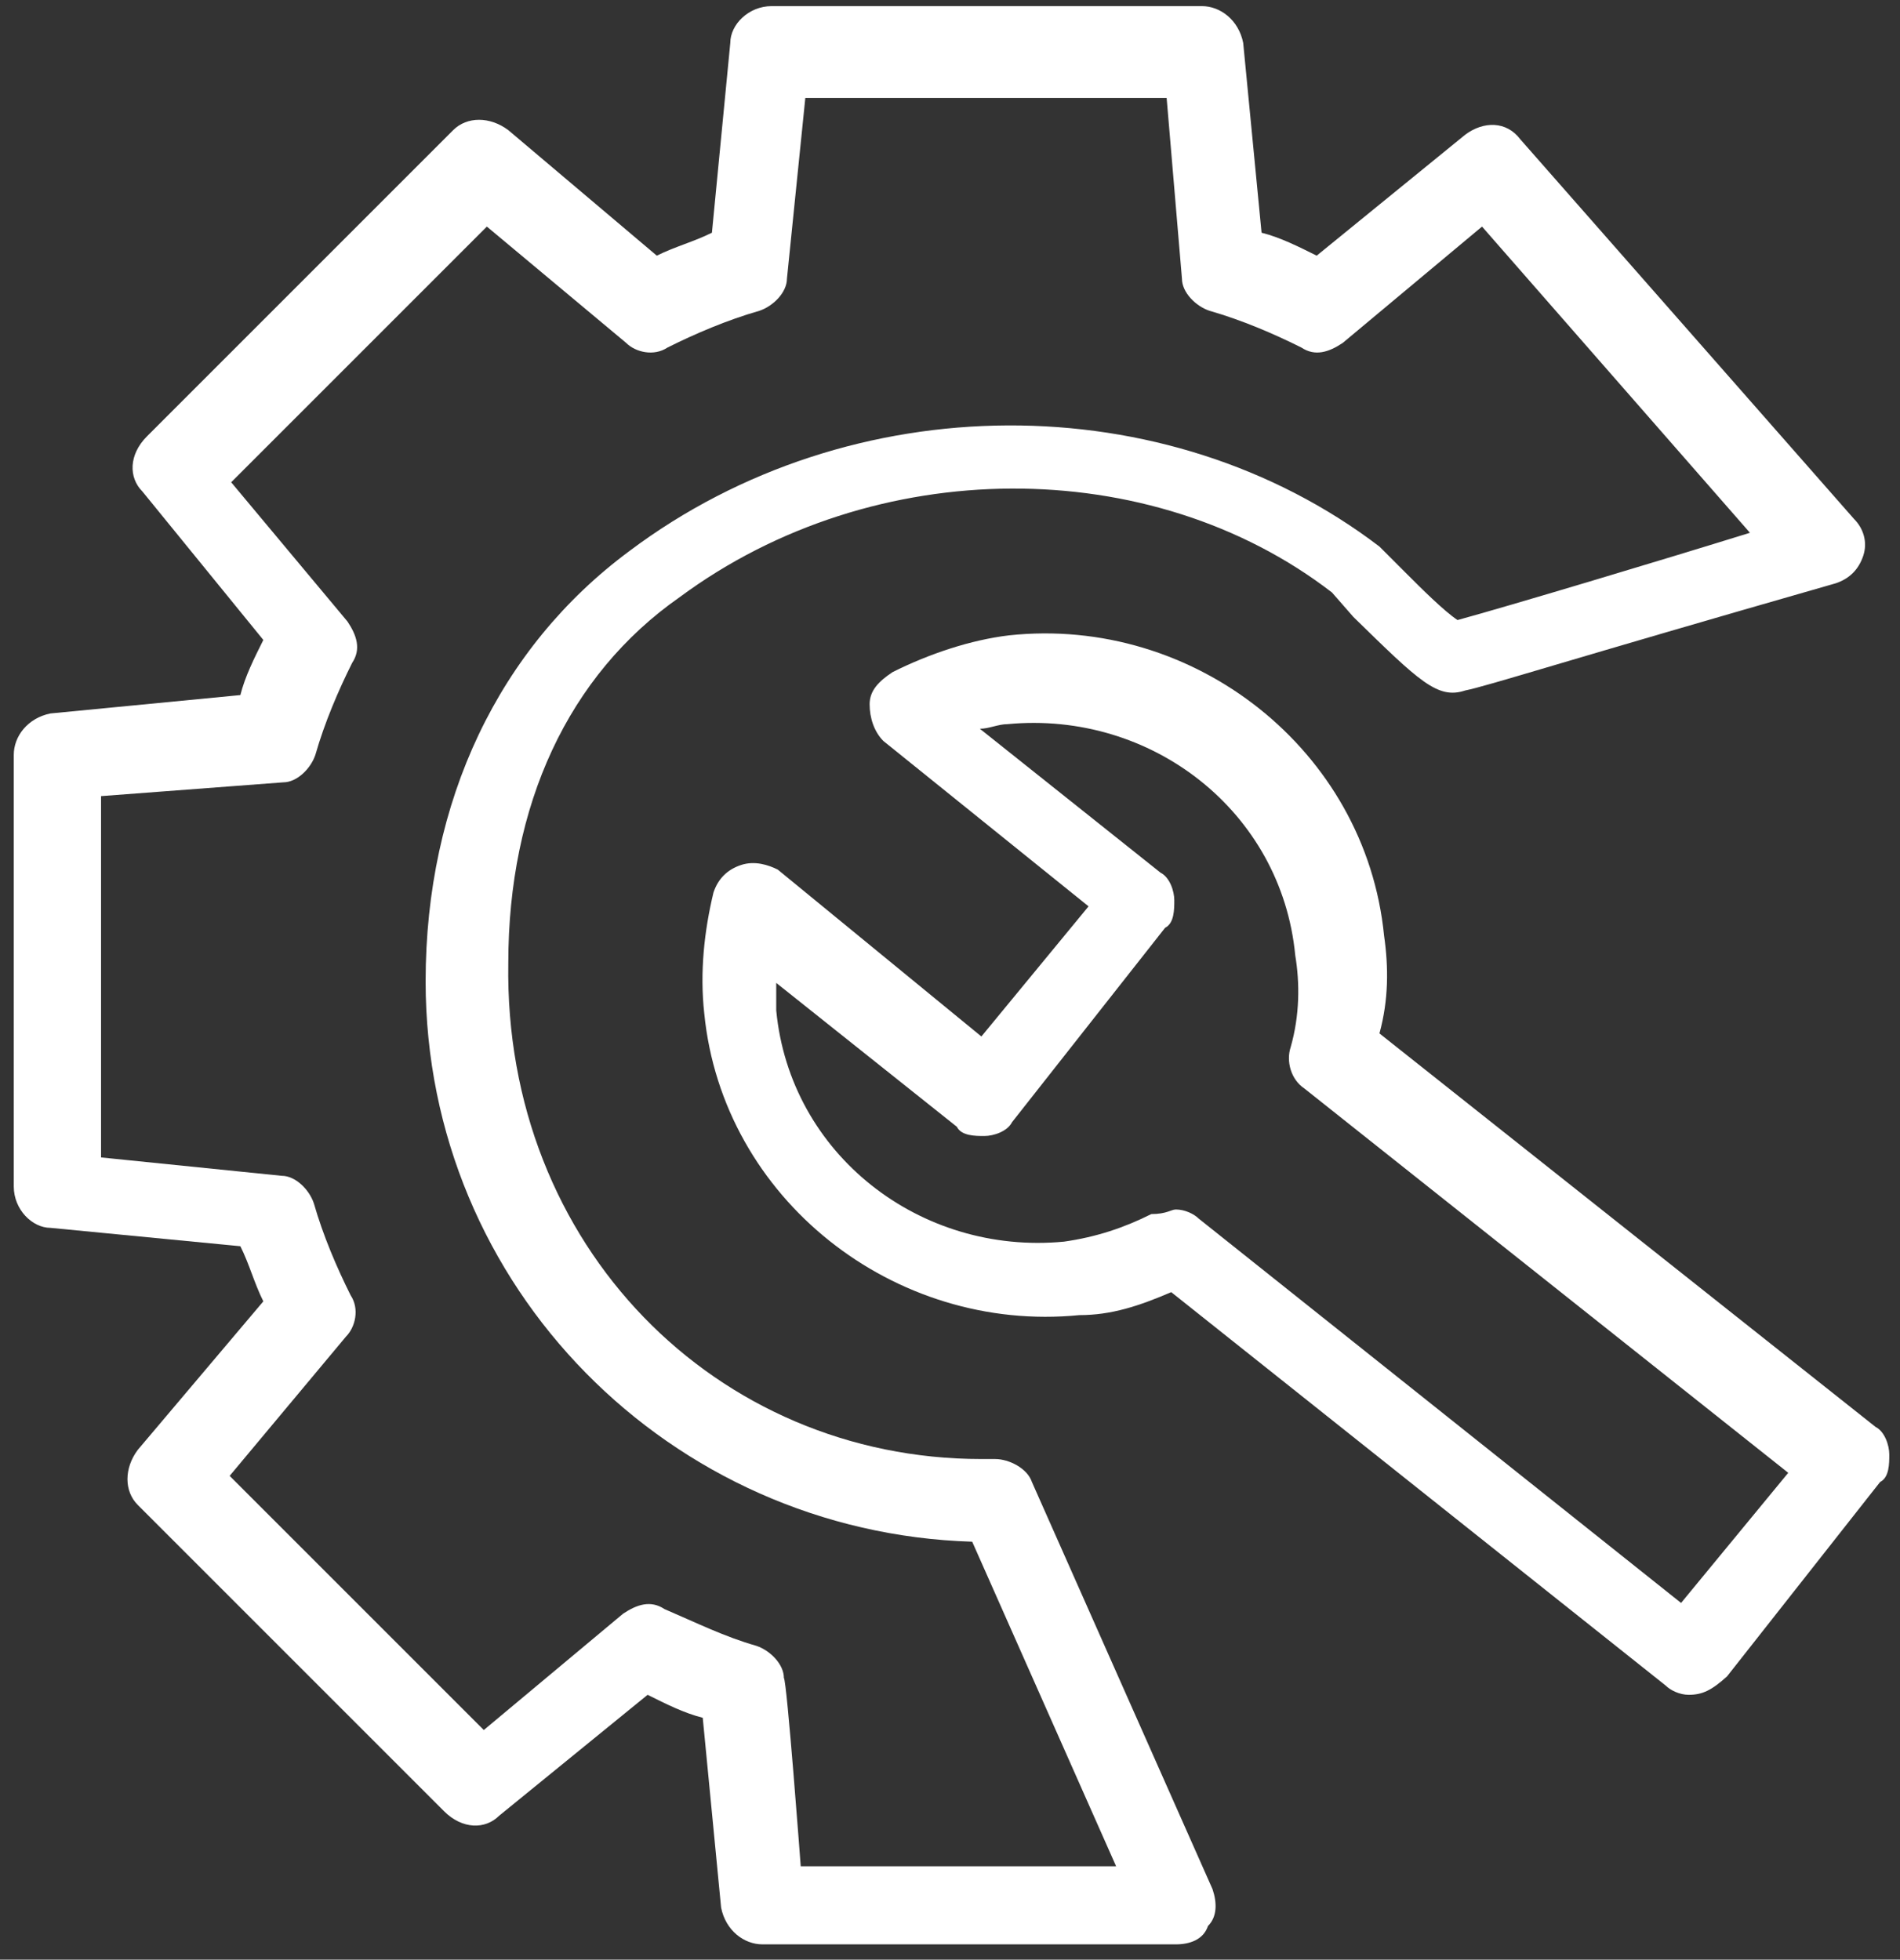
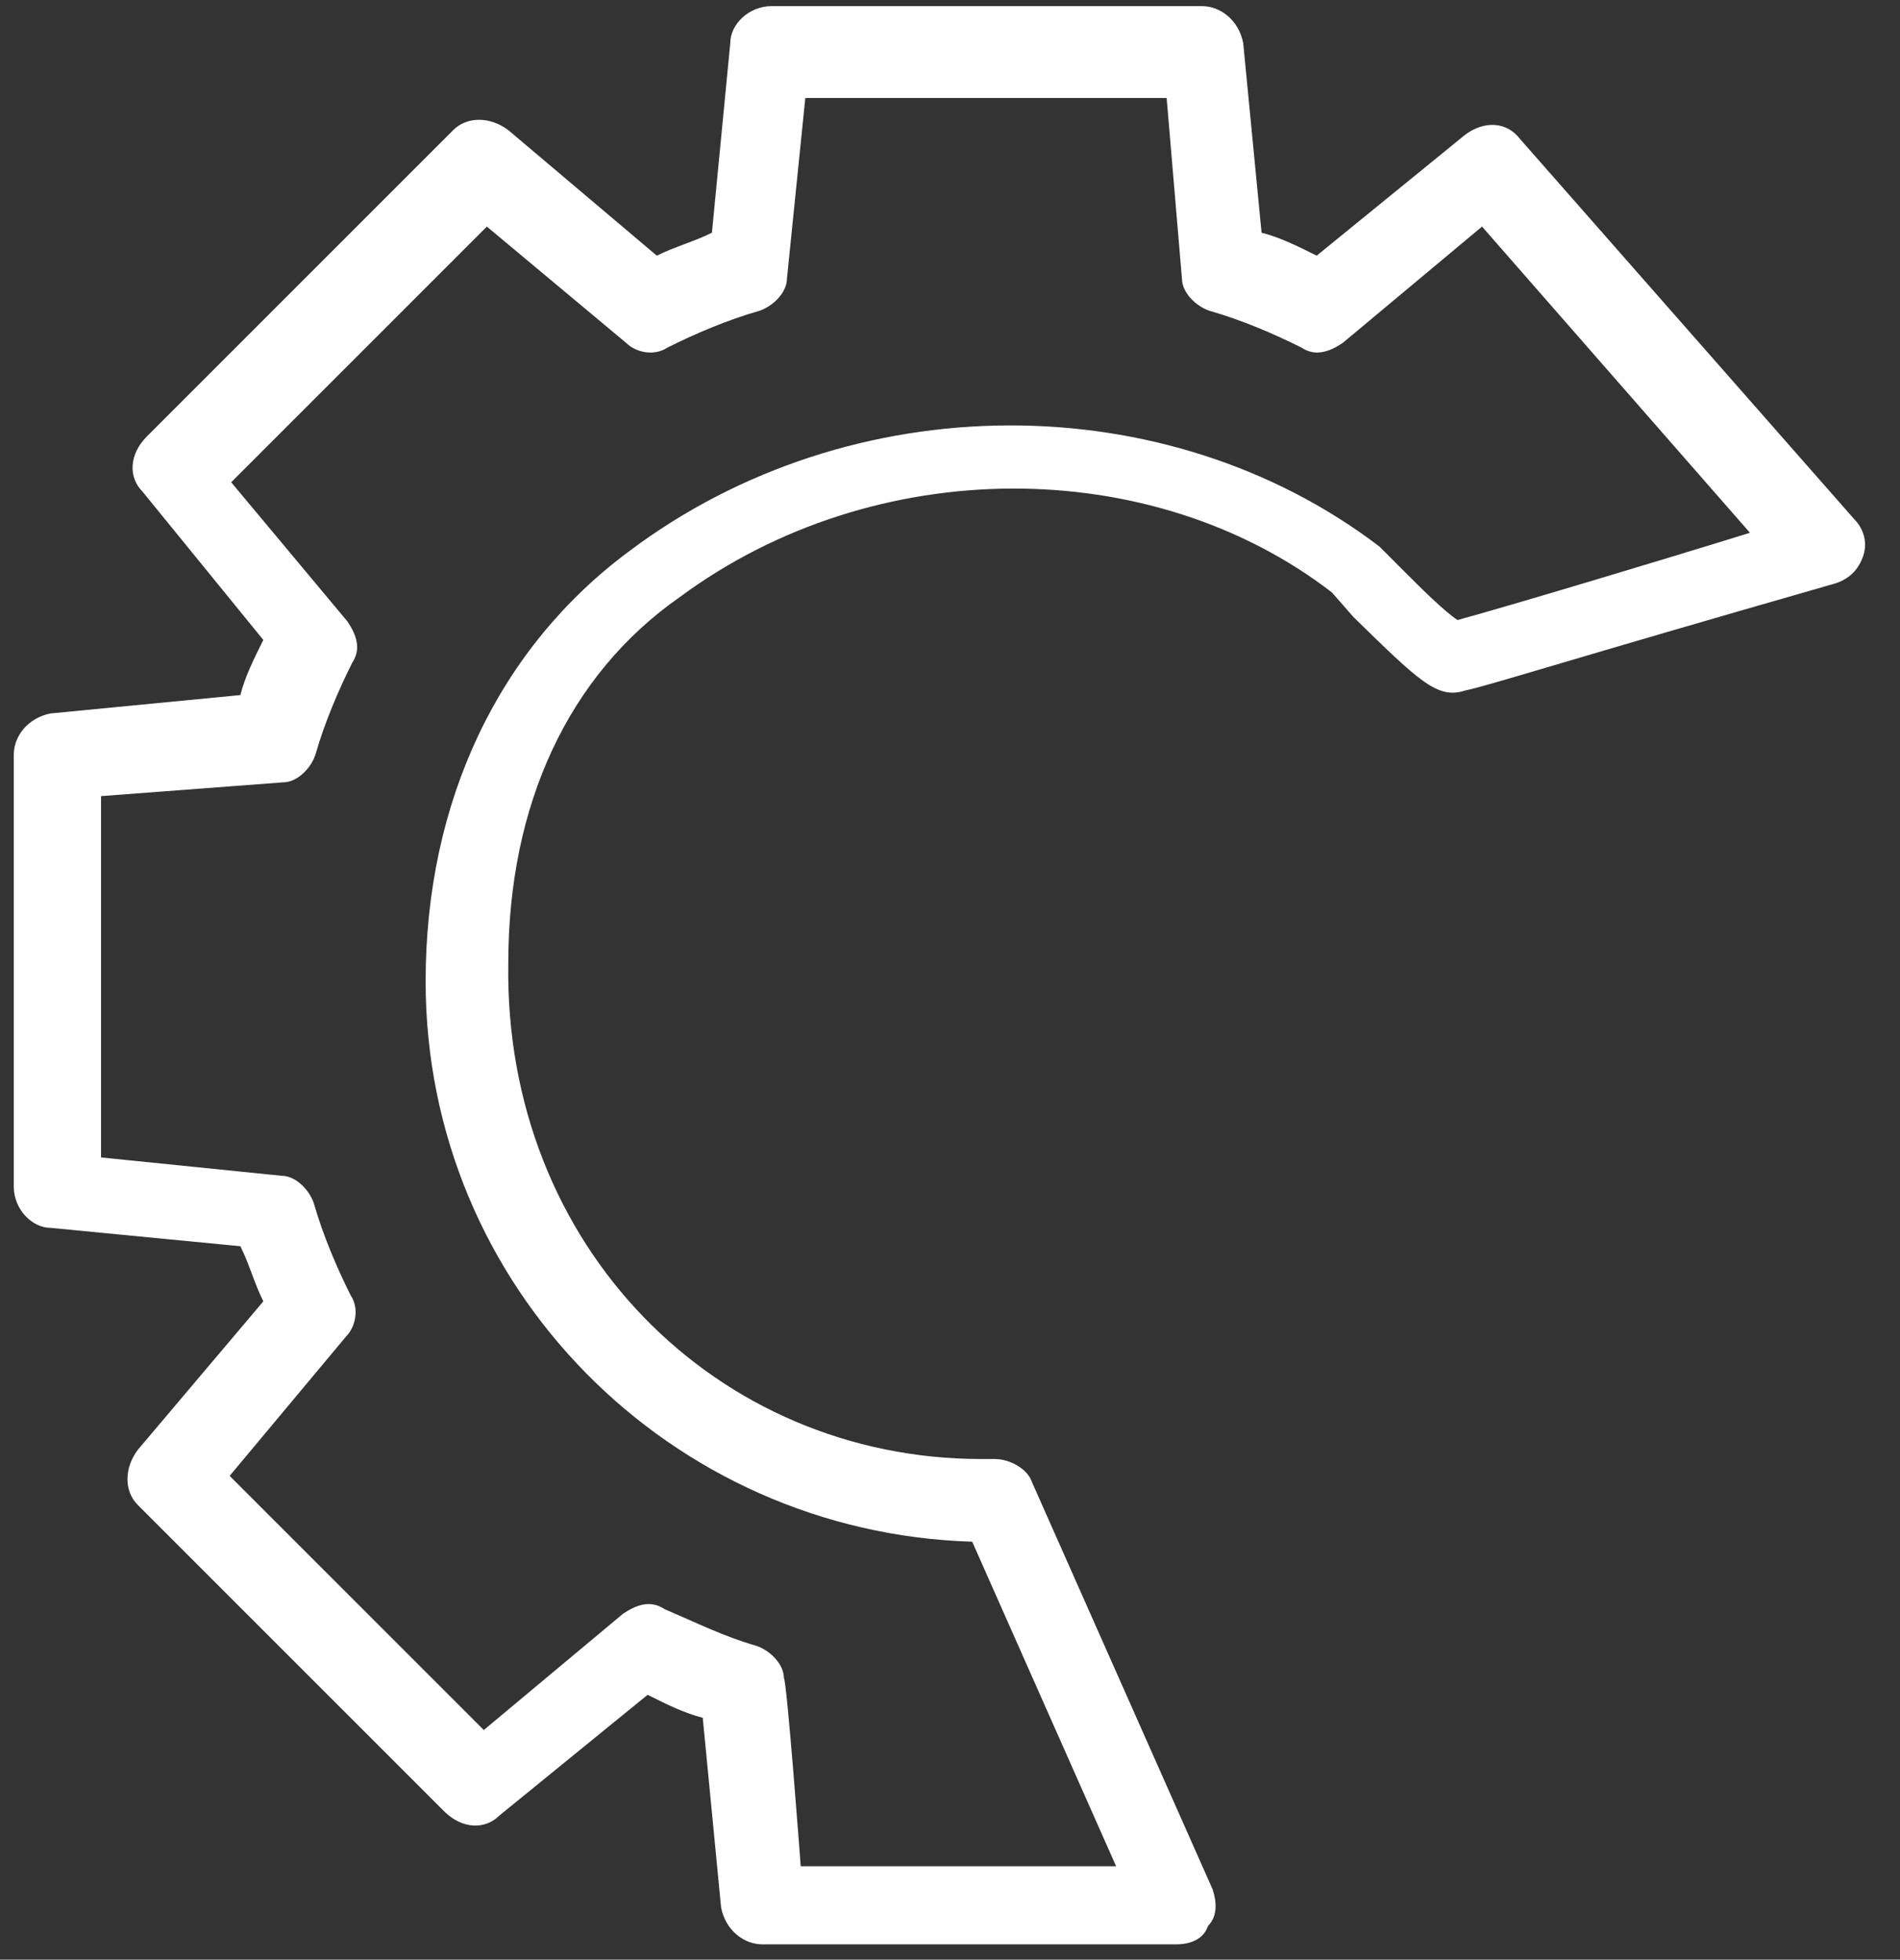
<svg xmlns="http://www.w3.org/2000/svg" version="1.1" id="图层_1" x="0px" y="0px" viewBox="0 0 124.1 128" style="enable-background:new 0 0 124.1 128;" xml:space="preserve">
  <rect x="0" y="0" width="124.1" height="128" fill="#333333" stroke="none" />
  <style type="text/css">
	.st0{fill:#FFFFFF;}
</style>
-   <path class="st0" d="M110.3,110.7c-0.6,0-1.2-0.3-1.5-0.6L76.5,84.4c-2.1,0.9-3.9,1.5-6,1.5C58.4,87.1,47.2,78.3,46,66.2  c-0.3-2.7,0-5.4,0.6-7.9c0.3-0.9,0.9-1.5,1.8-1.8c0.9-0.3,1.8,0,2.4,0.3l13.3,10.9l7-8.5L57.7,48.4c-0.6-0.6-0.9-1.5-0.9-2.4  s0.6-1.5,1.5-2.1c2.4-1.2,5.1-2.1,7.6-2.4C78,40.2,89.2,49,90.4,61.1c0.3,2.1,0.3,4.2-0.3,6.4l32.4,25.7c0.6,0.3,0.9,1.2,0.9,1.8  s0,1.5-0.6,1.8l-10,12.7C111.8,110.4,111.2,110.7,110.3,110.7z M76.8,79c0.6,0,1.2,0.3,1.5,0.6l31.5,25.1l7-8.5L85.2,71.1  c-0.9-0.6-1.2-1.8-0.9-2.7c0.6-2.1,0.6-4.2,0.3-6c-0.9-9.4-9.4-16-18.8-15.1c-0.6,0-1.2,0.3-1.8,0.3L75.8,57  c0.6,0.3,0.9,1.2,0.9,1.8s0,1.5-0.6,1.8l-10,12.7c-0.3,0.6-1.2,0.9-1.8,0.9s-1.5,0-1.8-0.6l-11.8-9.4V66c0.9,9.4,9.4,16,18.8,15.1  c2.1-0.3,3.9-0.9,5.7-1.8C76.2,79.3,76.5,79,76.8,79L76.8,79z" />
  <path class="st0" d="M76.8,127h-27c-1.2,0-2.4-0.9-2.7-2.4l-1.2-12.4c-1.2-0.3-2.4-0.9-3.6-1.5l-9.7,7.9c-0.9,0.9-2.4,0.9-3.6-0.3  l-20-20c-0.9-0.9-0.9-2.4,0-3.6l8.2-9.7c-0.6-1.2-0.9-2.4-1.5-3.6L3.3,80.2c-1.2,0-2.4-1.2-2.4-2.7V49.3c0-1.2,0.9-2.4,2.4-2.7  l12.4-1.2c0.3-1.2,0.9-2.4,1.5-3.6l-7.9-9.7c-0.9-0.9-0.9-2.4,0.3-3.6l20-20c0.9-0.9,2.4-0.9,3.6,0l9.7,8.2c1.2-0.6,2.4-0.9,3.6-1.5  l1.2-12.4c0-1.2,1.2-2.4,2.7-2.4h28.1c1.2,0,2.4,0.9,2.7,2.4l1.2,12.4c1.2,0.3,2.4,0.9,3.6,1.5l9.7-7.9c1.2-0.9,2.7-0.9,3.6,0.3  l21.8,24.8c0.6,0.6,0.9,1.5,0.6,2.4s-0.9,1.5-1.8,1.8c-17.8,5.1-22.7,6.7-24.2,7c-1.8,0.6-3-0.6-7.3-4.8L87,38.7  c-11.8-9.1-29.9-9.1-42.6,0.3c-7.3,5.1-11.2,13.6-11.2,23.9c-0.3,18.5,13.6,32.4,30.9,32.4H65c0.9,0,2.1,0.6,2.4,1.5l11.8,26.6  c0.3,0.9,0.3,1.8-0.3,2.4C78.6,126.7,77.7,127,76.8,127z M52.3,121.9h20.6l-9.4-21.2c-19.7-0.6-35.7-16.6-35.7-36.6  c0-11.8,4.8-21.8,13.3-28.1c14.5-10.9,35.1-10.9,49-0.3l1.8,1.8c0.9,0.9,2.4,2.4,3.3,3c3.3-0.9,13.3-3.9,19.1-5.7l-17.5-20l-9.1,7.6  c-0.9,0.6-1.8,0.9-2.7,0.3c-1.8-0.9-3.9-1.8-6-2.4c-0.9-0.3-1.8-1.2-1.8-2.1l-1-11.8H52.6l-1.2,11.8c0,0.9-0.9,1.8-1.8,2.1  c-2.1,0.6-4.2,1.5-6,2.4c-0.9,0.6-2.1,0.3-2.7-0.3l-9.1-7.6L15.1,31.5l7.6,9.1c0.6,0.9,0.9,1.8,0.3,2.7c-0.9,1.8-1.8,3.9-2.4,6  c-0.3,0.9-1.2,1.8-2.1,1.8L6.6,52v23.6l11.8,1.2c0.9,0,1.8,0.9,2.1,1.8c0.6,2.1,1.5,4.2,2.4,6c0.6,0.9,0.3,2.1-0.3,2.7L15,96.4  L31.6,113l9.1-7.6c0.9-0.6,1.8-0.9,2.7-0.3c2.1,0.9,3.9,1.8,6,2.4c0.9,0.3,1.8,1.2,1.8,2.1C51.4,109.8,52.3,121.9,52.3,121.9z" />
</svg>